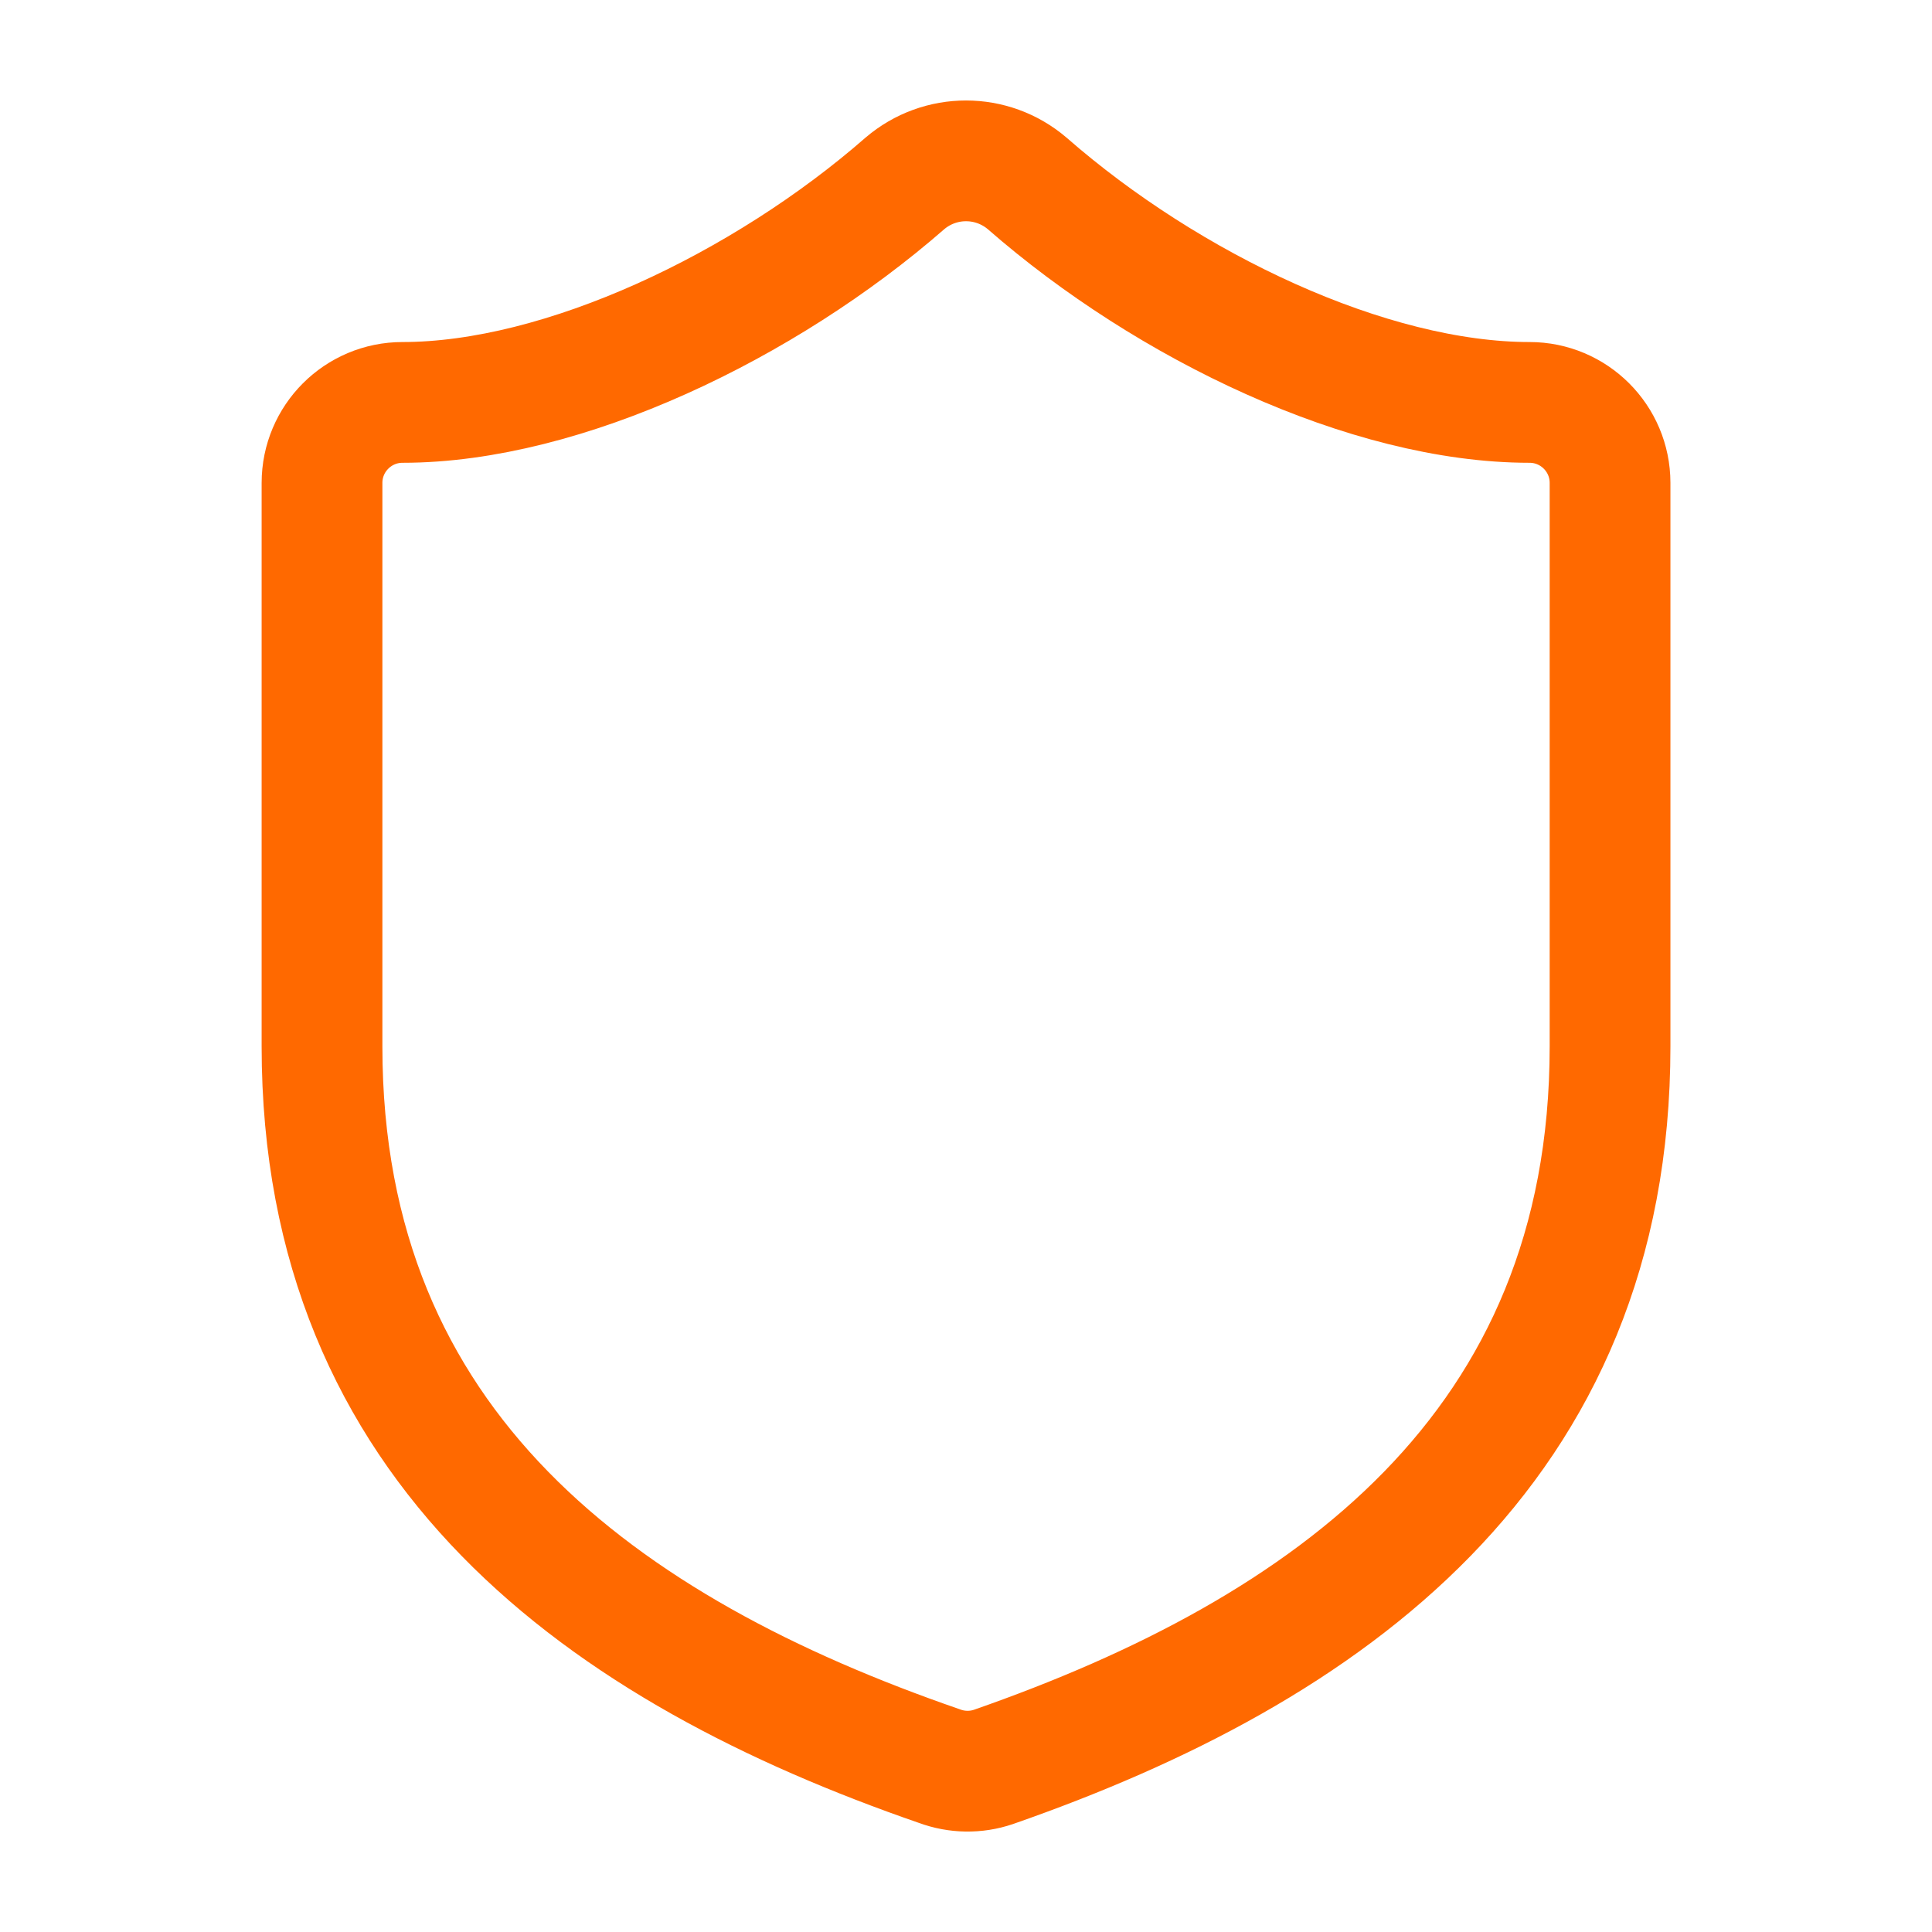
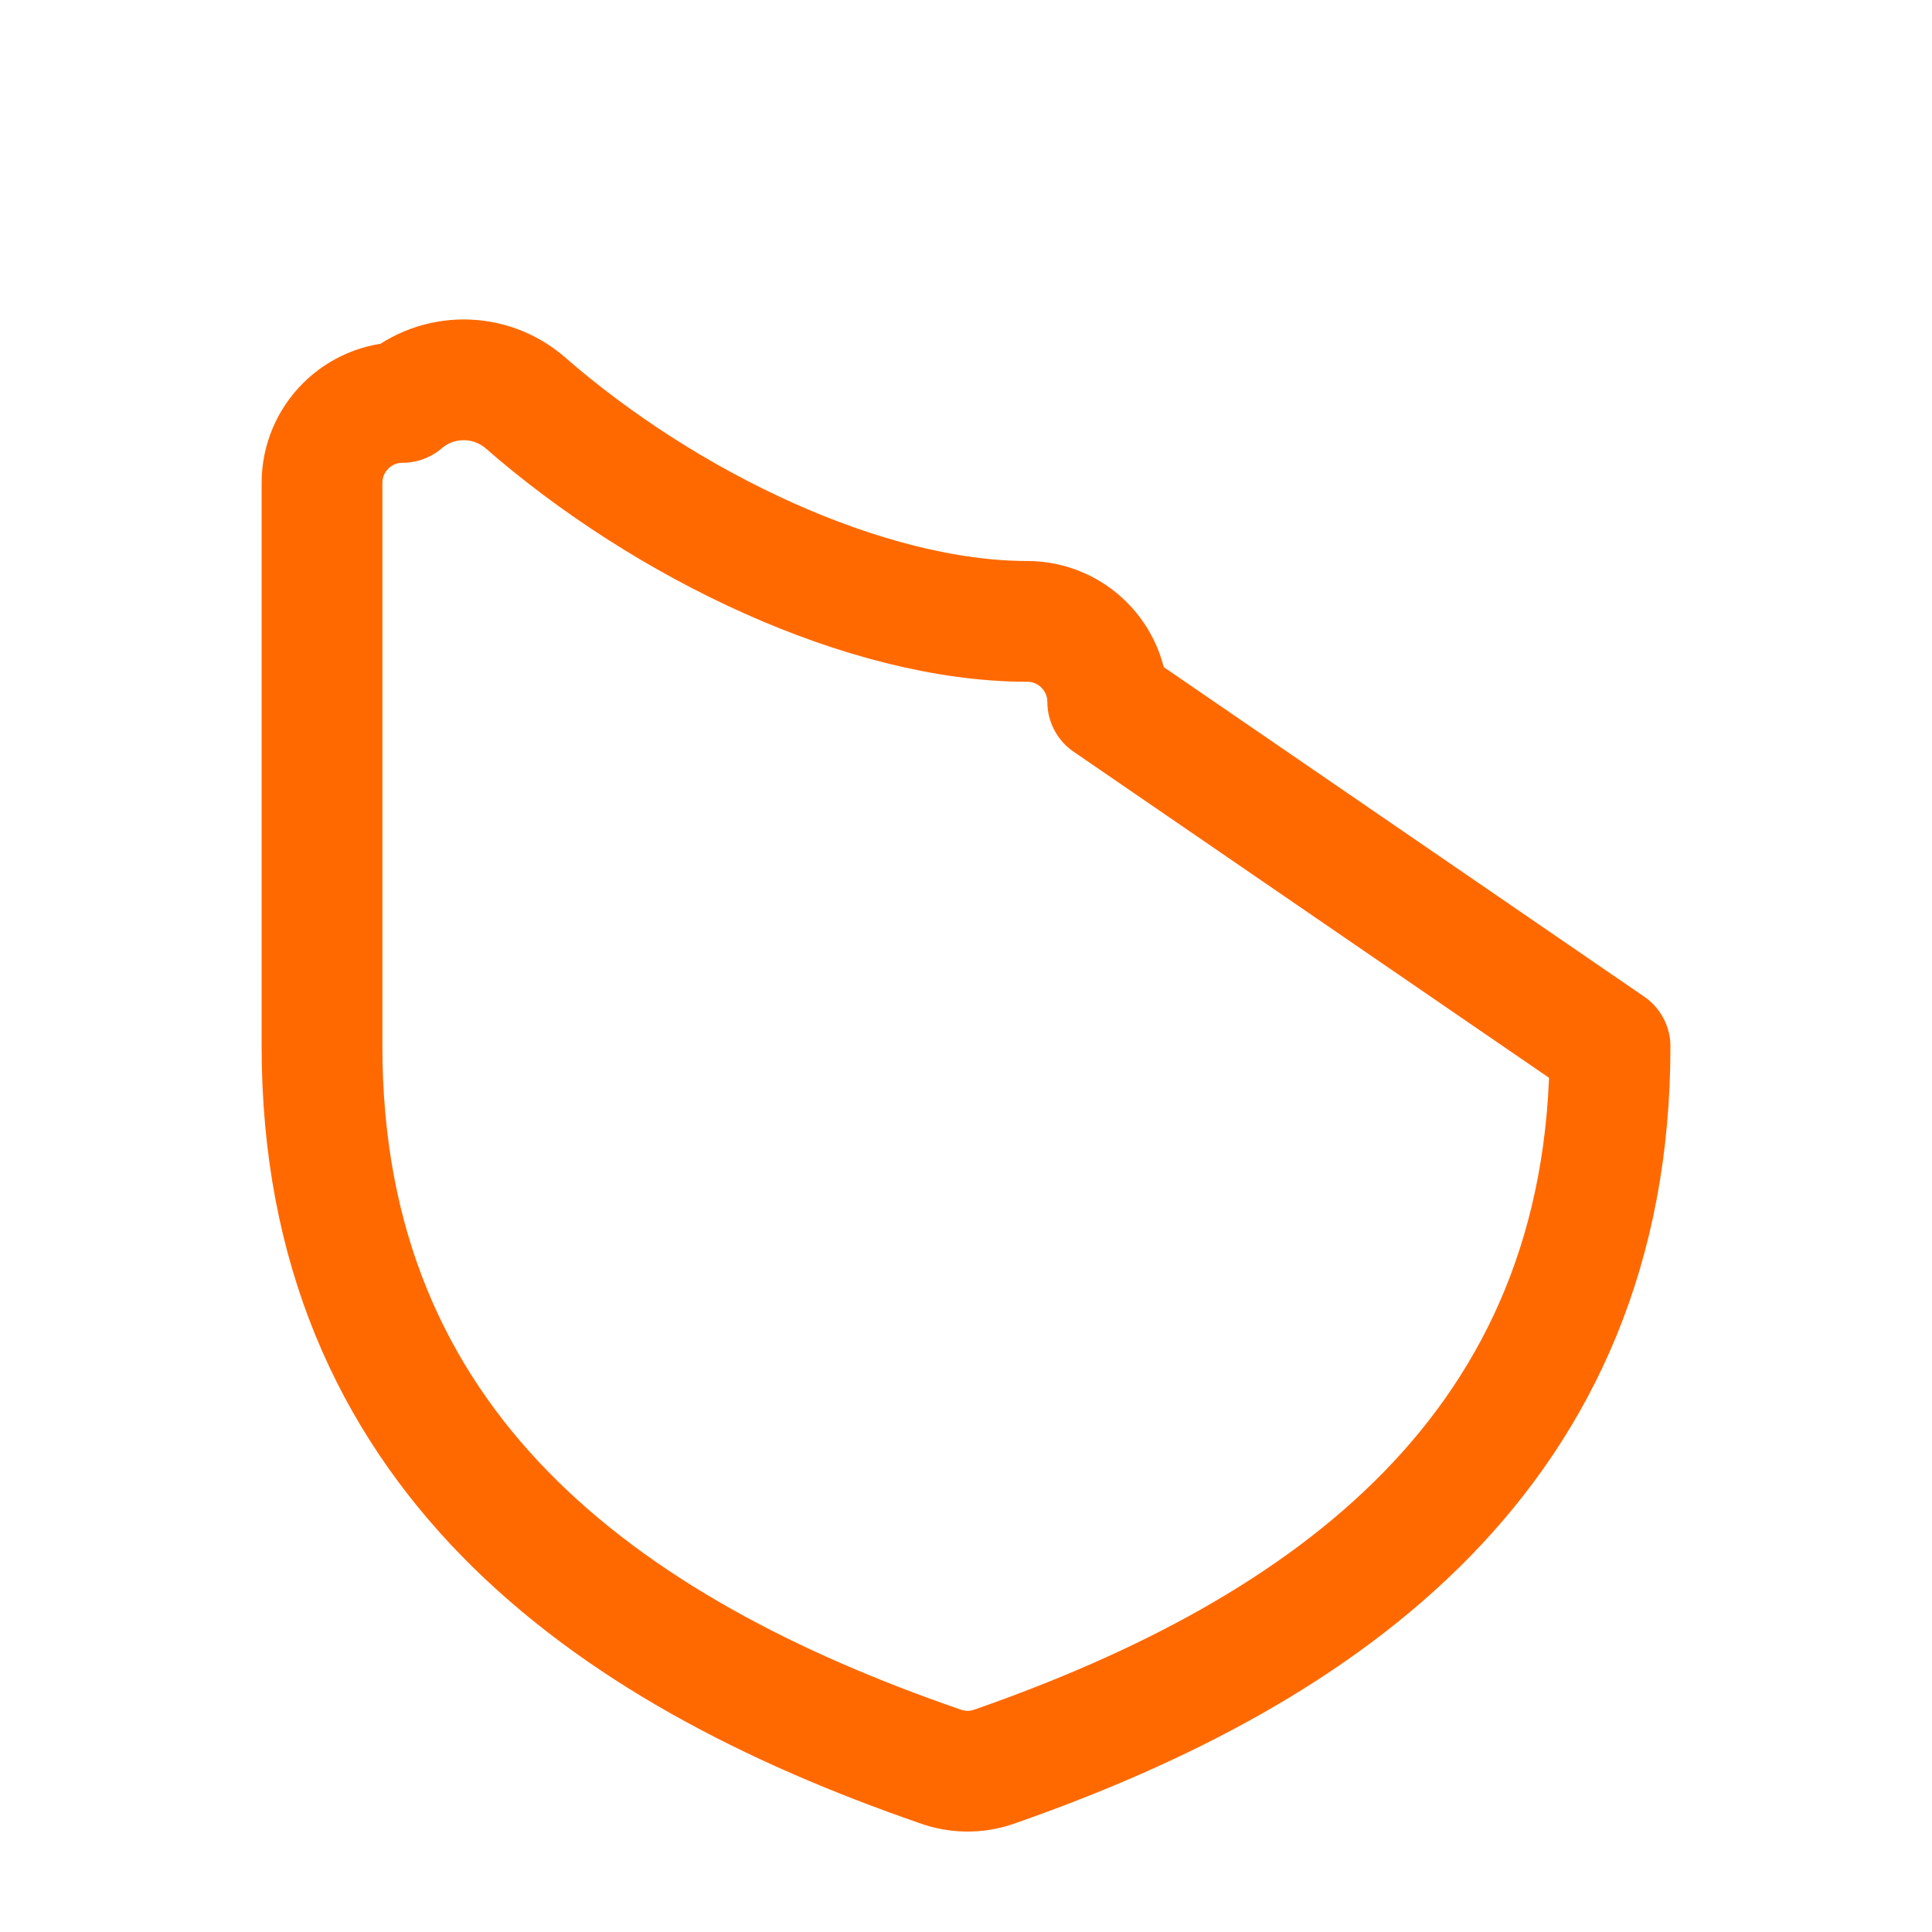
<svg xmlns="http://www.w3.org/2000/svg" version="1.1" width="40" height="40" viewBox="0,0,256,256">
  <g fill="none" fill-rule="nonzero" stroke="#ff6900" stroke-width="1.5" stroke-linecap="round" stroke-linejoin="round" stroke-miterlimit="10" stroke-dasharray="" stroke-dashoffset="0" font-family="none" font-weight="none" font-size="none" text-anchor="none" style="mix-blend-mode: normal">
    <g transform="translate(0,-0.013) scale(10.667,10.667)">
-       <path d="M20,13c0,5 -3.5,7.5 -7.66,8.95c-0.218,0.074 -0.454,0.07 -0.67,-0.01c-4.17,-1.44 -7.67,-3.94 -7.67,-8.94v-7c0,-0.552 0.448,-1 1,-1c2,0 4.5,-1.2 6.24,-2.72c0.438,-0.374 1.082,-0.374 1.52,0c1.75,1.53 4.24,2.72 6.24,2.72c0.552,0 1,0.448 1,1z" />
+       <path d="M20,13c0,5 -3.5,7.5 -7.66,8.95c-0.218,0.074 -0.454,0.07 -0.67,-0.01c-4.17,-1.44 -7.67,-3.94 -7.67,-8.94v-7c0,-0.552 0.448,-1 1,-1c0.438,-0.374 1.082,-0.374 1.52,0c1.75,1.53 4.24,2.72 6.24,2.72c0.552,0 1,0.448 1,1z" />
    </g>
  </g>
</svg>